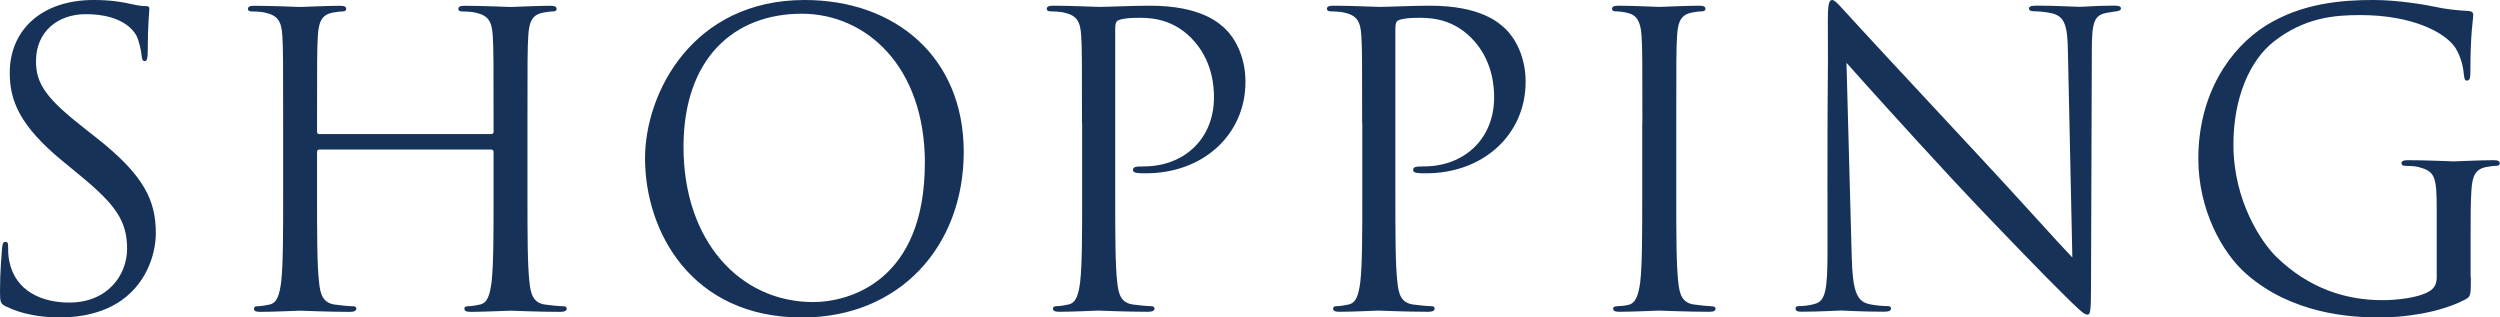
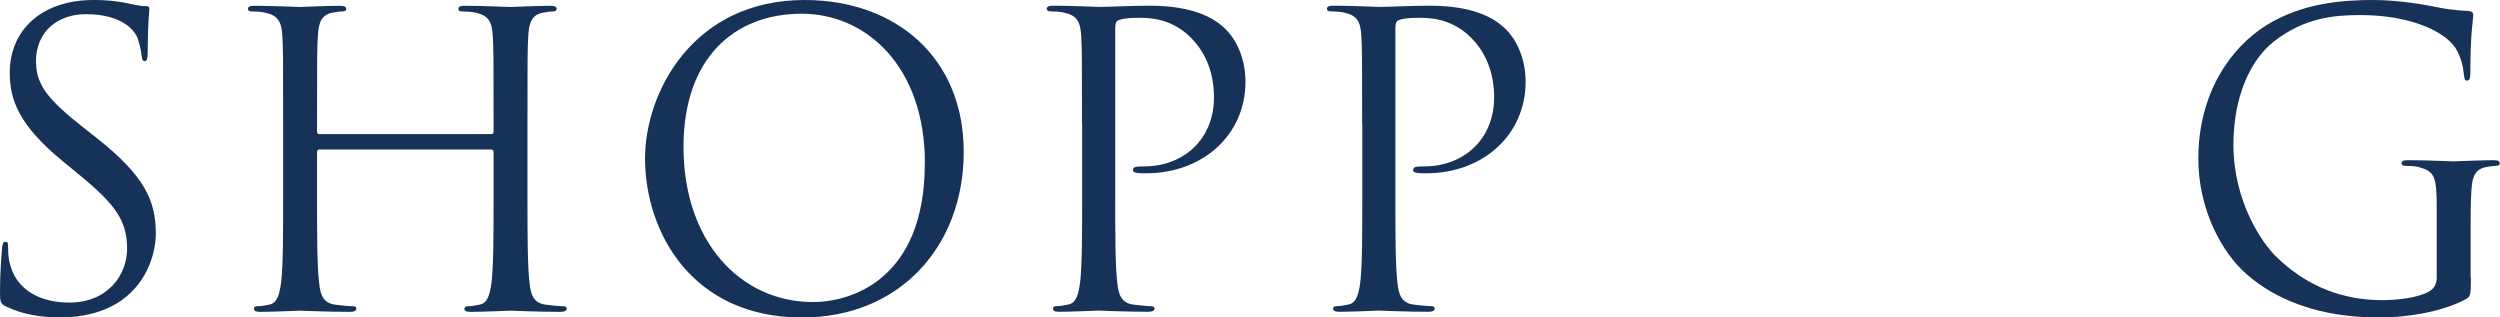
<svg xmlns="http://www.w3.org/2000/svg" id="_レイヤー_2" viewBox="0 0 333.39 42.34">
  <defs>
    <style>.cls-1{fill:#163259;stroke-width:0px;}</style>
  </defs>
  <g id="design">
    <path class="cls-1" d="M.81,40.88c-.76-.38-.81-.59-.81-2.05,0-2.7.22-4.86.27-5.72.05-.59.16-.86.43-.86.32,0,.38.16.38.59,0,.49,0,1.24.16,2,.81,4,4.37,5.51,7.99,5.51,5.18,0,7.72-3.73,7.72-7.18,0-3.73-1.57-5.89-6.21-9.72l-2.43-2C2.59,16.74,1.3,13.39,1.3,9.72,1.3,3.94,5.62,0,12.47,0c2.11,0,3.67.22,5.02.54,1.03.22,1.46.27,1.89.27s.54.11.54.38-.22,2.05-.22,5.72c0,.86-.11,1.24-.38,1.24-.32,0-.38-.27-.43-.7-.05-.65-.38-2.11-.7-2.7-.32-.59-1.78-2.86-6.75-2.86-3.73,0-6.64,2.32-6.64,6.26,0,3.08,1.4,5.02,6.59,9.07l1.51,1.19c6.37,5.02,7.88,8.37,7.88,12.69,0,2.21-.86,6.32-4.59,8.96-2.32,1.62-5.24,2.27-8.15,2.27-2.54,0-5.02-.38-7.24-1.46Z" />
    <path class="cls-1" d="M65.5,17.88c.16,0,.32-.05.32-.32v-1.13c0-8.42,0-9.94-.11-11.67-.11-1.84-.54-2.7-2.32-3.08-.43-.11-1.35-.16-1.84-.16-.22,0-.43-.11-.43-.32,0-.32.27-.43.86-.43,2.43,0,5.83.16,6.1.16s3.67-.16,5.29-.16c.59,0,.86.11.86.43,0,.22-.22.32-.43.32-.38,0-.7.05-1.35.16-1.46.27-1.89,1.19-2,3.08-.11,1.73-.11,3.24-.11,11.67v9.5c0,5.18,0,9.45.27,11.72.16,1.57.49,2.75,2.11,2.97.76.11,1.94.22,2.43.22.32,0,.43.16.43.32,0,.27-.27.43-.86.43-2.97,0-6.37-.16-6.64-.16s-3.67.16-5.29.16c-.59,0-.86-.11-.86-.43,0-.16.11-.32.43-.32.49,0,1.13-.11,1.62-.22,1.08-.22,1.35-1.4,1.57-2.97.27-2.27.27-6.53.27-11.72v-5.67c0-.22-.16-.32-.32-.32h-22.9c-.16,0-.32.05-.32.32v5.67c0,5.18,0,9.45.27,11.72.16,1.57.49,2.75,2.11,2.97.76.11,1.94.22,2.43.22.32,0,.43.16.43.32,0,.27-.27.43-.86.43-2.97,0-6.37-.16-6.64-.16s-3.67.16-5.29.16c-.59,0-.86-.11-.86-.43,0-.16.11-.32.43-.32.49,0,1.13-.11,1.62-.22,1.08-.22,1.35-1.4,1.57-2.97.27-2.27.27-6.53.27-11.72v-9.5c0-8.42,0-9.94-.11-11.67-.11-1.84-.54-2.7-2.32-3.08-.43-.11-1.35-.16-1.84-.16-.22,0-.43-.11-.43-.32,0-.32.27-.43.86-.43,2.43,0,5.83.16,6.1.16s3.67-.16,5.29-.16c.59,0,.86.11.86.43,0,.22-.22.32-.43.32-.38,0-.7.05-1.35.16-1.46.27-1.89,1.19-2,3.08-.11,1.73-.11,3.24-.11,11.67v1.13c0,.27.16.32.32.32h22.9Z" />
    <path class="cls-1" d="M86.02,21.11c0-8.75,6.37-21.11,21.28-21.11,12.15,0,21.22,7.67,21.22,20.25s-8.53,22.09-21.55,22.09c-14.8,0-20.95-11.5-20.95-21.22ZM123.34,21.76c0-12.96-7.88-19.93-16.42-19.93-9.02,0-15.77,5.94-15.77,17.77,0,12.58,7.56,20.68,17.28,20.68,4.86,0,14.9-2.81,14.9-18.52Z" />
    <path class="cls-1" d="M144.29,16.42c0-8.42,0-9.94-.11-11.67-.11-1.84-.54-2.7-2.32-3.08-.43-.11-1.35-.16-1.84-.16-.22,0-.43-.11-.43-.32,0-.32.27-.43.86-.43,2.43,0,5.67.16,6.1.16,1.19,0,4.32-.16,6.8-.16,6.75,0,9.18,2.27,10.04,3.08,1.19,1.13,2.7,3.56,2.7,7.07,0,7.02-5.62,12.2-13.28,12.2-.27,0-.86,0-1.13-.05-.27,0-.59-.11-.59-.38,0-.43.32-.49,1.46-.49,5.24,0,9.34-3.56,9.34-9.23,0-1.35-.16-4.97-3.02-7.88s-6.16-2.7-7.4-2.7c-.92,0-1.84.11-2.32.32-.32.11-.43.49-.43,1.03v22.19c0,5.18,0,9.45.27,11.72.16,1.57.49,2.75,2.11,2.97.76.11,1.94.22,2.43.22.32,0,.43.16.43.32,0,.27-.27.43-.86.43-2.97,0-6.37-.16-6.64-.16-.16,0-3.56.16-5.18.16-.59,0-.86-.11-.86-.43,0-.16.11-.32.43-.32.49,0,1.13-.11,1.62-.22,1.08-.22,1.35-1.4,1.57-2.97.27-2.27.27-6.53.27-11.72v-9.5Z" />
    <path class="cls-1" d="M181.65,16.42c0-8.42,0-9.94-.11-11.67-.11-1.84-.54-2.7-2.32-3.08-.43-.11-1.35-.16-1.84-.16-.22,0-.43-.11-.43-.32,0-.32.27-.43.86-.43,2.43,0,5.67.16,6.1.16,1.19,0,4.32-.16,6.8-.16,6.75,0,9.18,2.27,10.04,3.08,1.19,1.13,2.7,3.56,2.7,7.07,0,7.02-5.62,12.2-13.28,12.2-.27,0-.86,0-1.13-.05-.27,0-.59-.11-.59-.38,0-.43.32-.49,1.46-.49,5.24,0,9.34-3.56,9.34-9.23,0-1.35-.16-4.97-3.02-7.88s-6.16-2.7-7.4-2.7c-.92,0-1.84.11-2.32.32-.32.11-.43.49-.43,1.03v22.19c0,5.18,0,9.45.27,11.72.16,1.57.49,2.75,2.11,2.97.76.11,1.94.22,2.43.22.32,0,.43.16.43.32,0,.27-.27.43-.86.43-2.97,0-6.37-.16-6.64-.16-.16,0-3.56.16-5.18.16-.59,0-.86-.11-.86-.43,0-.16.11-.32.43-.32.49,0,1.13-.11,1.62-.22,1.08-.22,1.35-1.4,1.57-2.97.27-2.27.27-6.53.27-11.72v-9.5Z" />
-     <path class="cls-1" d="M219.02,16.42c0-8.42,0-9.94-.11-11.67-.11-1.84-.65-2.75-1.84-3.02-.59-.16-1.3-.22-1.67-.22-.22,0-.43-.11-.43-.32,0-.32.27-.43.86-.43,1.78,0,5.18.16,5.45.16s3.67-.16,5.29-.16c.59,0,.86.11.86.43,0,.22-.22.32-.43.32-.38,0-.7.05-1.35.16-1.46.27-1.89,1.19-2,3.08-.11,1.73-.11,3.24-.11,11.67v9.5c0,5.18,0,9.45.27,11.72.16,1.57.49,2.75,2.11,2.97.76.11,1.89.22,2.21.22.49,0,.65.16.65.32,0,.27-.22.43-.81.43-2.97,0-6.43-.16-6.7-.16s-3.67.16-5.29.16c-.59,0-.86-.11-.86-.43,0-.16.11-.32.59-.32.32,0,.92-.05,1.4-.16,1.08-.22,1.4-1.46,1.62-3.02.27-2.27.27-6.53.27-11.72v-9.5Z" />
-     <path class="cls-1" d="M243.7,25.65c0-19.49.11-12.47.05-22.95,0-2.11.16-2.7.59-2.7s1.35,1.19,1.89,1.73c.81.92,8.86,9.61,17.17,18.52,5.35,5.72,11.23,12.31,12.96,14.09l-.59-27.43c-.05-3.51-.43-4.7-2.11-5.13-.97-.22-1.84-.27-2.32-.27-.59,0-.76-.16-.76-.38,0-.32.43-.38,1.08-.38,2.43,0,5.02.16,5.62.16s2.38-.16,4.59-.16c.59,0,.97.05.97.38,0,.22-.22.32-.59.38-.43.05-.76.11-1.4.22-1.51.32-1.89,1.13-1.89,4.86l-.11,31.54c0,3.56-.11,3.83-.49,3.83-.43,0-1.08-.59-3.94-3.46-.59-.54-8.37-8.48-14.09-14.63-6.26-6.75-12.37-13.55-14.09-15.5l.7,25.87c.11,4.43.65,5.83,2.11,6.26,1.03.27,2.21.32,2.7.32.27,0,.43.11.43.32,0,.32-.32.43-.97.43-3.08,0-5.24-.16-5.72-.16s-2.75.16-5.18.16c-.54,0-.86-.05-.86-.43,0-.22.16-.32.43-.32.43,0,1.4-.05,2.21-.32,1.35-.38,1.62-1.94,1.62-6.86v-7.99Z" />
    <path class="cls-1" d="M329.51,36.99c0,2.43-.05,2.54-.7,2.92-3.46,1.84-8.32,2.43-11.45,2.43-4.1,0-11.77-.54-17.77-5.78-3.29-2.86-6.43-8.64-6.43-15.39,0-8.64,4.21-14.74,9.02-17.77,4.86-3.02,10.21-3.4,14.36-3.4,3.4,0,7.24.7,8.26.92,1.13.27,3.02.49,4.37.54.54.05.65.27.65.49,0,.76-.38,2.27-.38,7.67,0,.86-.11,1.13-.49,1.13-.27,0-.32-.32-.38-.81-.05-.76-.32-2.27-1.13-3.56-1.35-2.05-5.72-4.37-12.69-4.37-3.4,0-7.45.32-11.56,3.56-3.13,2.48-5.35,7.4-5.35,13.72,0,7.61,3.83,13.12,5.72,14.96,4.27,4.16,9.18,5.78,14.15,5.78,1.94,0,4.75-.32,6.16-1.13.7-.38,1.08-.97,1.08-1.89v-9.18c0-4.37-.27-4.97-2.43-5.56-.43-.11-1.35-.16-1.84-.16-.22,0-.43-.11-.43-.32,0-.32.27-.43.86-.43,2.43,0,5.83.16,6.1.16s3.67-.16,5.29-.16c.59,0,.86.11.86.43,0,.22-.22.32-.43.32-.38,0-.7.05-1.35.16-1.46.27-1.89,1.19-2,3.08-.11,1.73-.11,3.35-.11,5.62v6.05Z" />
  </g>
</svg>